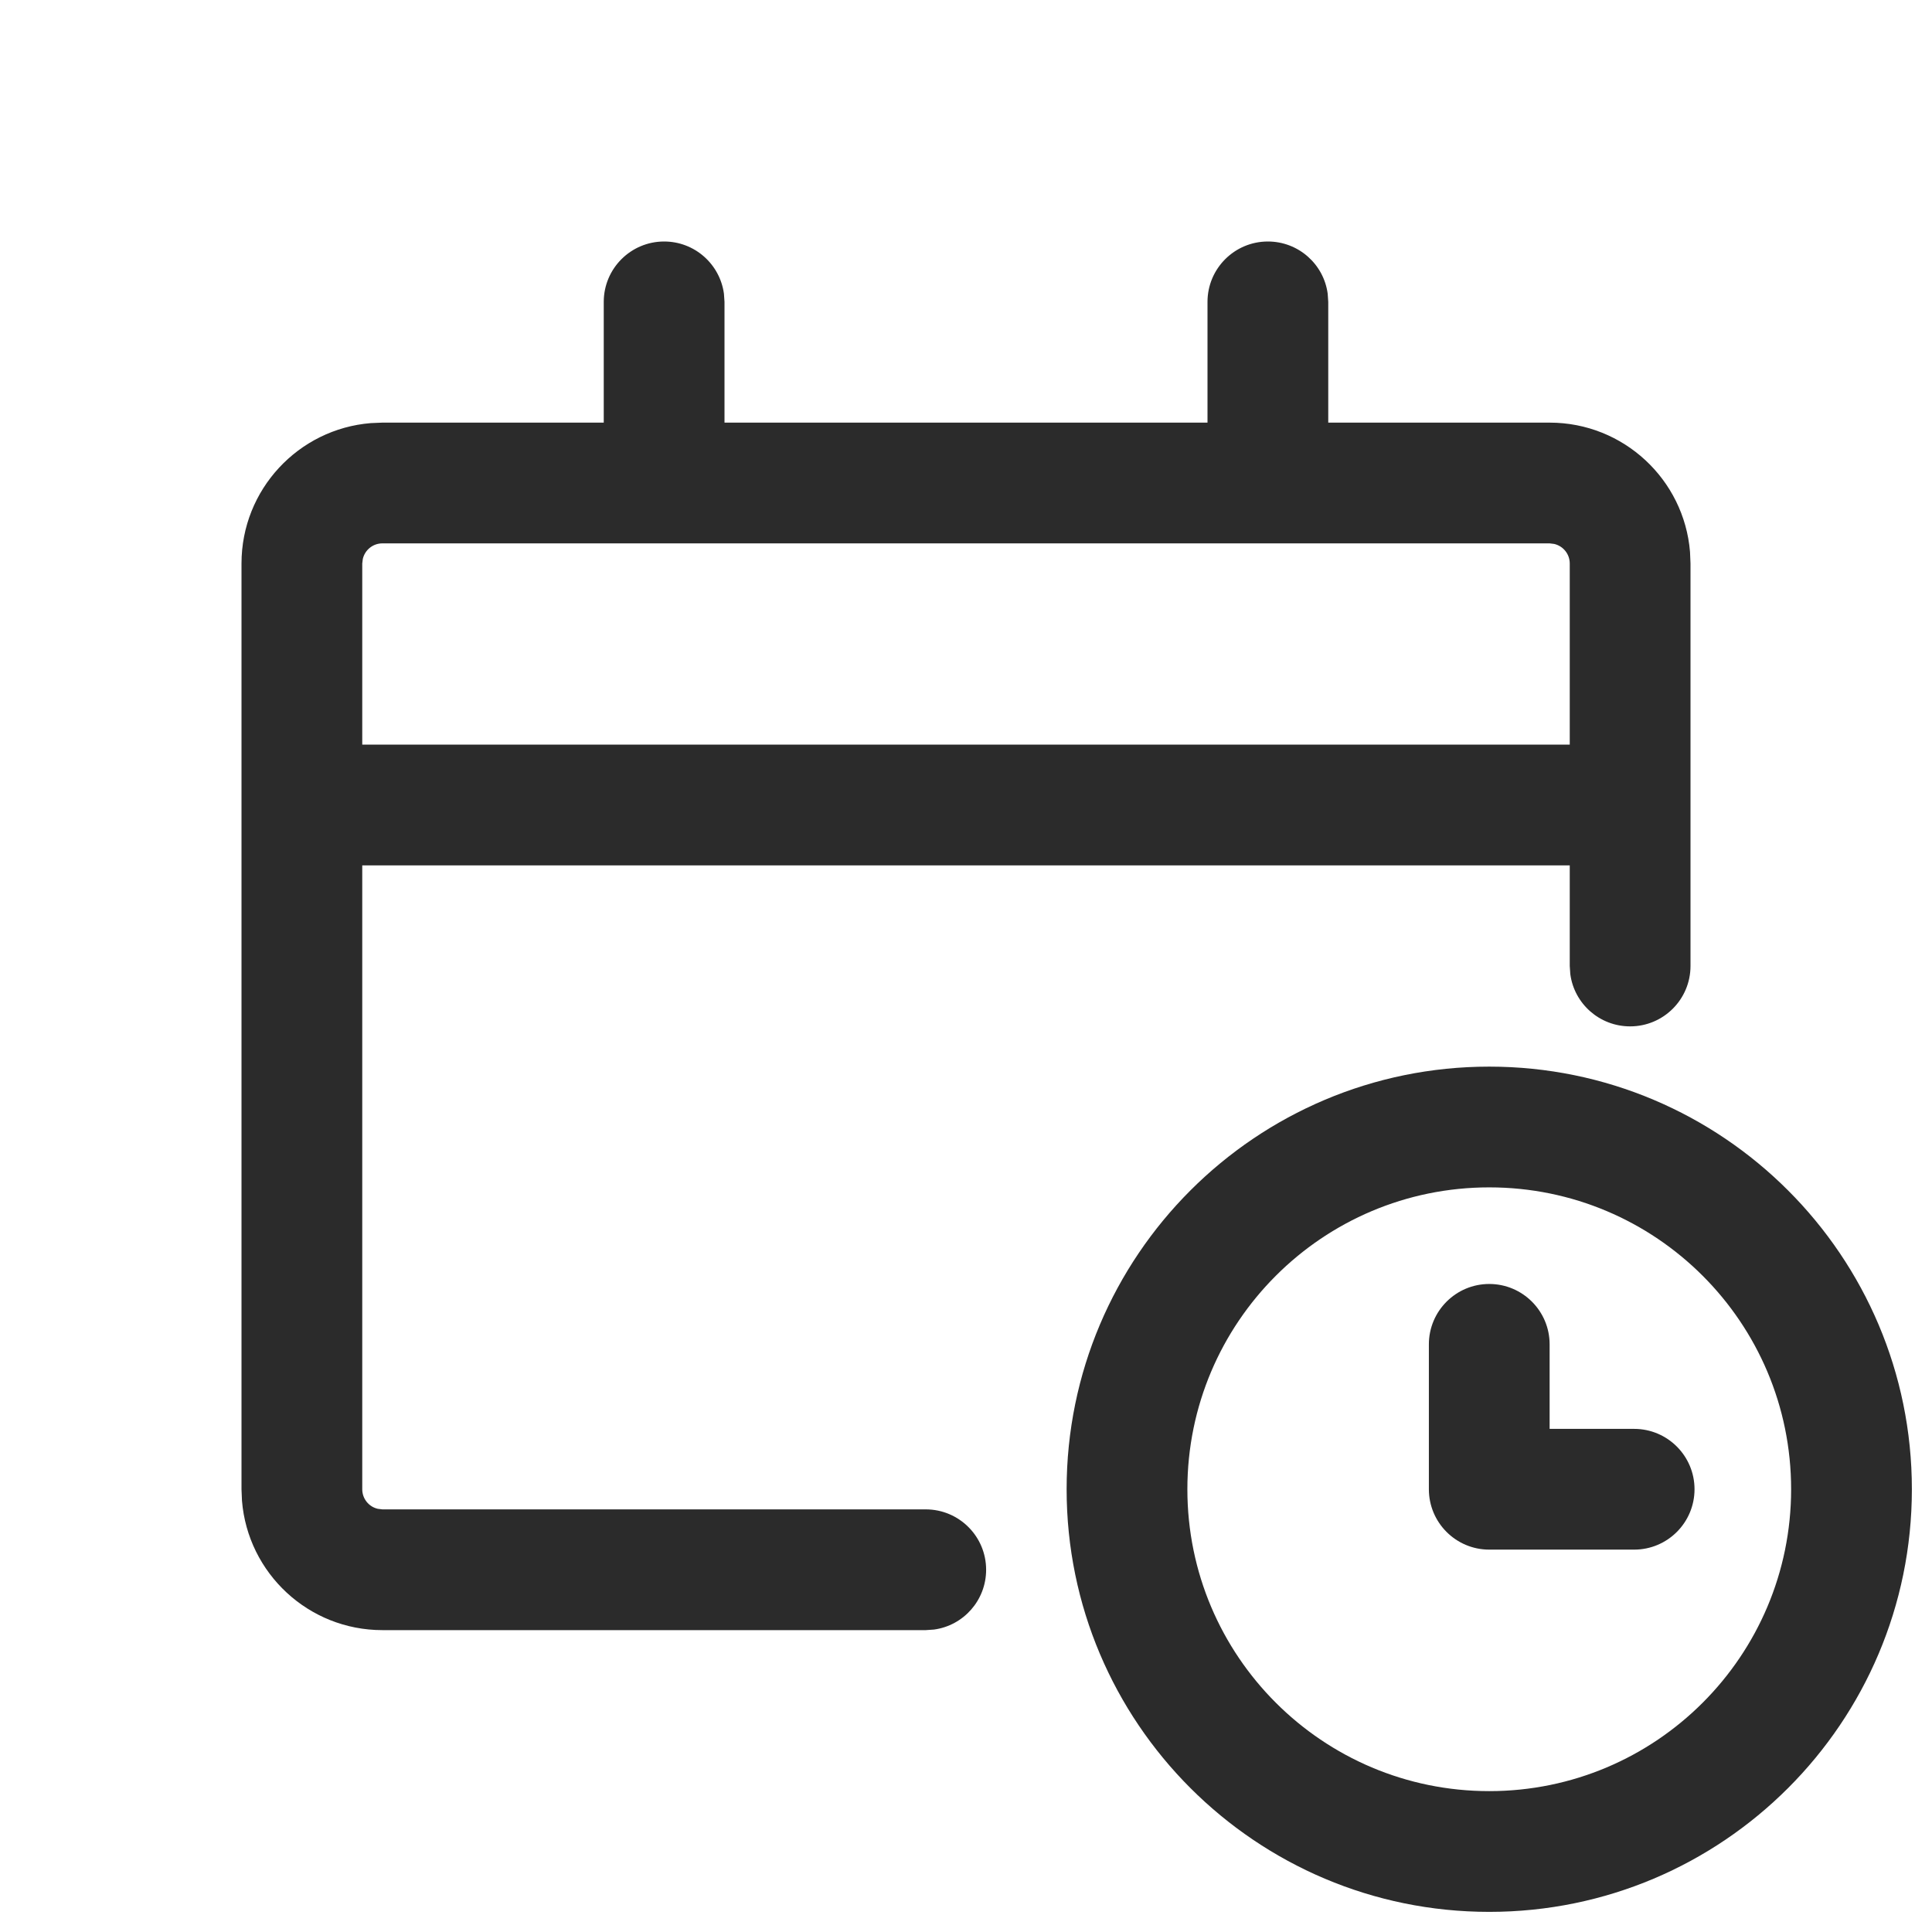
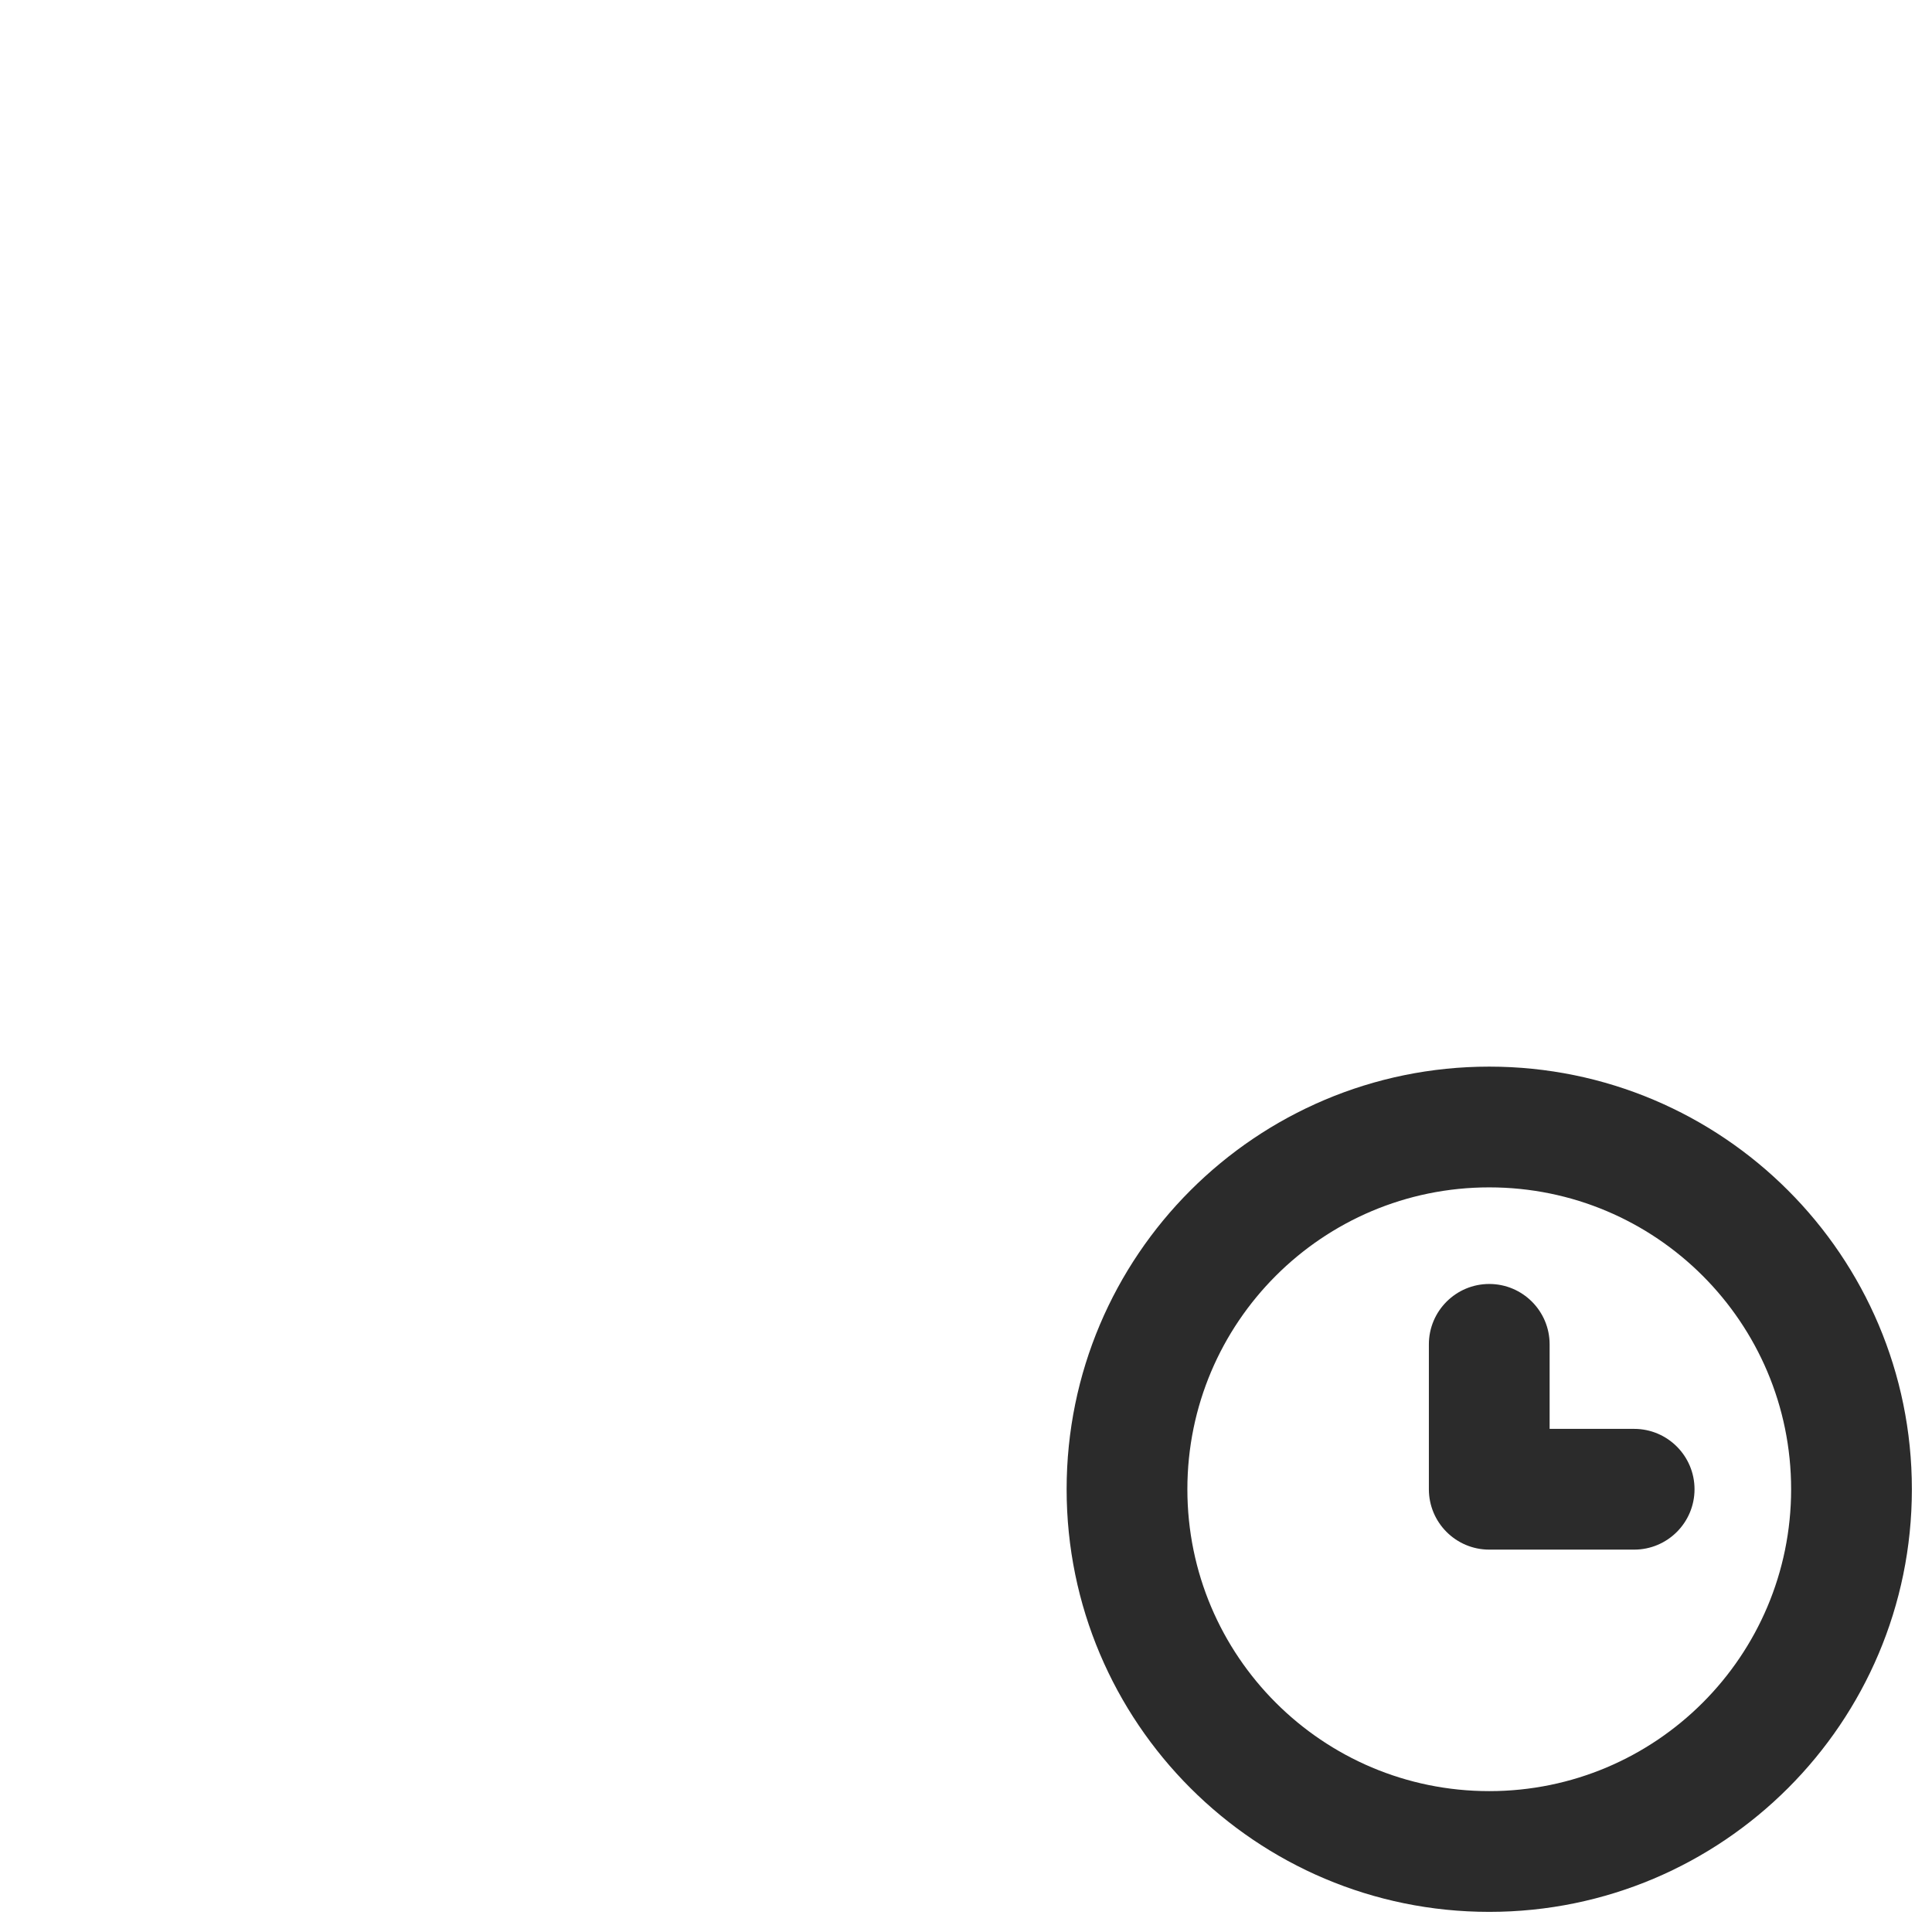
<svg xmlns="http://www.w3.org/2000/svg" width="24" height="24" viewBox="0 0 24 24" fill="none">
-   <path fill-rule="evenodd" clip-rule="evenodd" d="M8.25 3C8.63 3 8.943 3.282 8.993 3.648L9 3.75V5.25H15V3.75C15 3.336 15.336 3 15.75 3C16.13 3 16.444 3.282 16.493 3.648L16.5 3.75V5.25H19.25C20.168 5.25 20.921 5.957 20.994 6.856L21 7V12C21 12.414 20.664 12.75 20.25 12.75C19.87 12.75 19.556 12.468 19.507 12.102L19.5 12V10.75H4.5V18.5C4.5 18.618 4.582 18.718 4.693 18.743L4.75 18.75H11.5C11.914 18.75 12.25 19.086 12.25 19.5C12.25 19.88 11.968 20.194 11.602 20.243L11.5 20.25H4.75C3.832 20.25 3.079 19.543 3.006 18.643L3 18.5V7C3 6.082 3.707 5.329 4.606 5.256L4.75 5.25H7.5V3.75C7.5 3.336 7.836 3 8.25 3ZM19.5 7V9.25H4.5V7L4.507 6.943C4.533 6.832 4.632 6.75 4.75 6.75H19.25L19.307 6.757C19.418 6.783 19.5 6.882 19.5 7Z" fill="#2B2B2B" />
  <path d="M18.5 15.95C18.914 15.95 19.25 16.286 19.25 16.7V17.75H20.3C20.714 17.75 21.05 18.086 21.05 18.5C21.05 18.914 20.714 19.25 20.3 19.25H18.5C18.086 19.25 17.75 18.914 17.75 18.5V16.7C17.75 16.286 18.086 15.95 18.5 15.95Z" fill="#2B2B2B" />
  <path fill-rule="evenodd" clip-rule="evenodd" d="M13.25 18.5C13.25 15.601 15.601 13.25 18.5 13.25C21.399 13.25 23.75 15.601 23.75 18.5C23.75 21.399 21.399 23.75 18.5 23.75C15.601 23.75 13.25 21.399 13.25 18.5ZM18.5 14.75C16.429 14.75 14.75 16.429 14.75 18.5C14.75 20.571 16.429 22.25 18.5 22.25C20.571 22.25 22.25 20.571 22.25 18.5C22.25 16.429 20.571 14.75 18.5 14.75Z" fill="#2B2B2B" />
</svg>